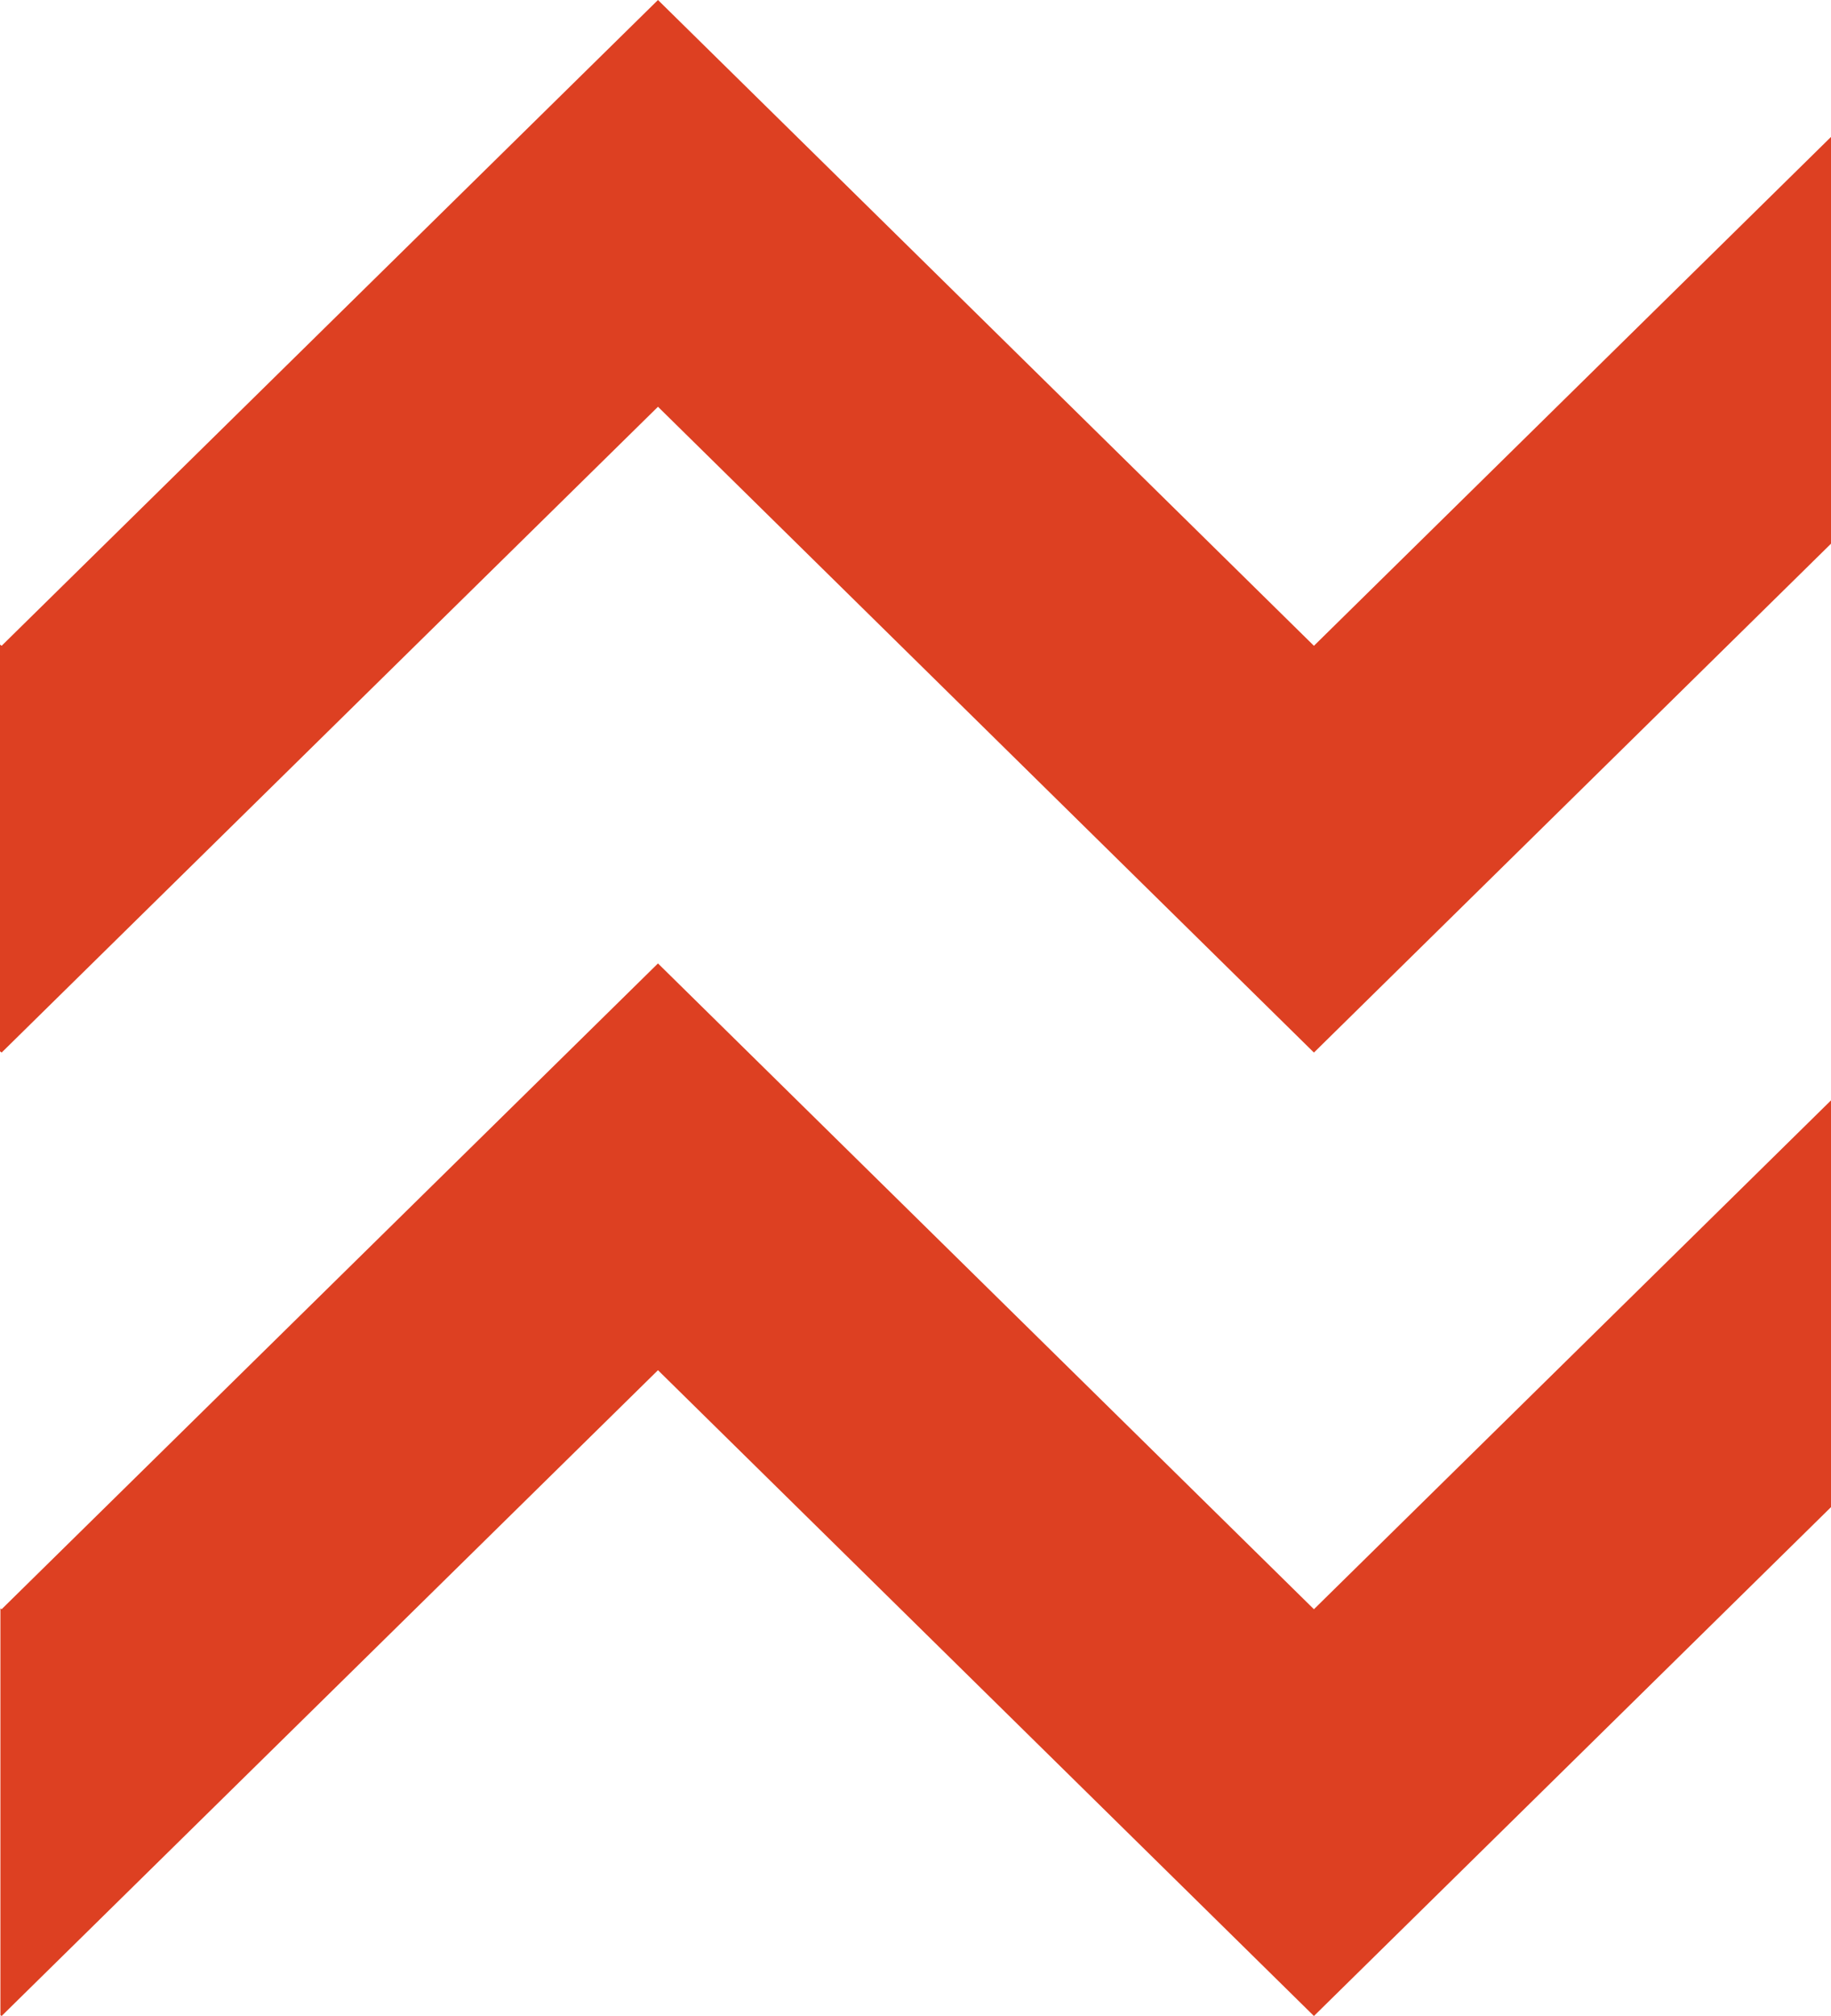
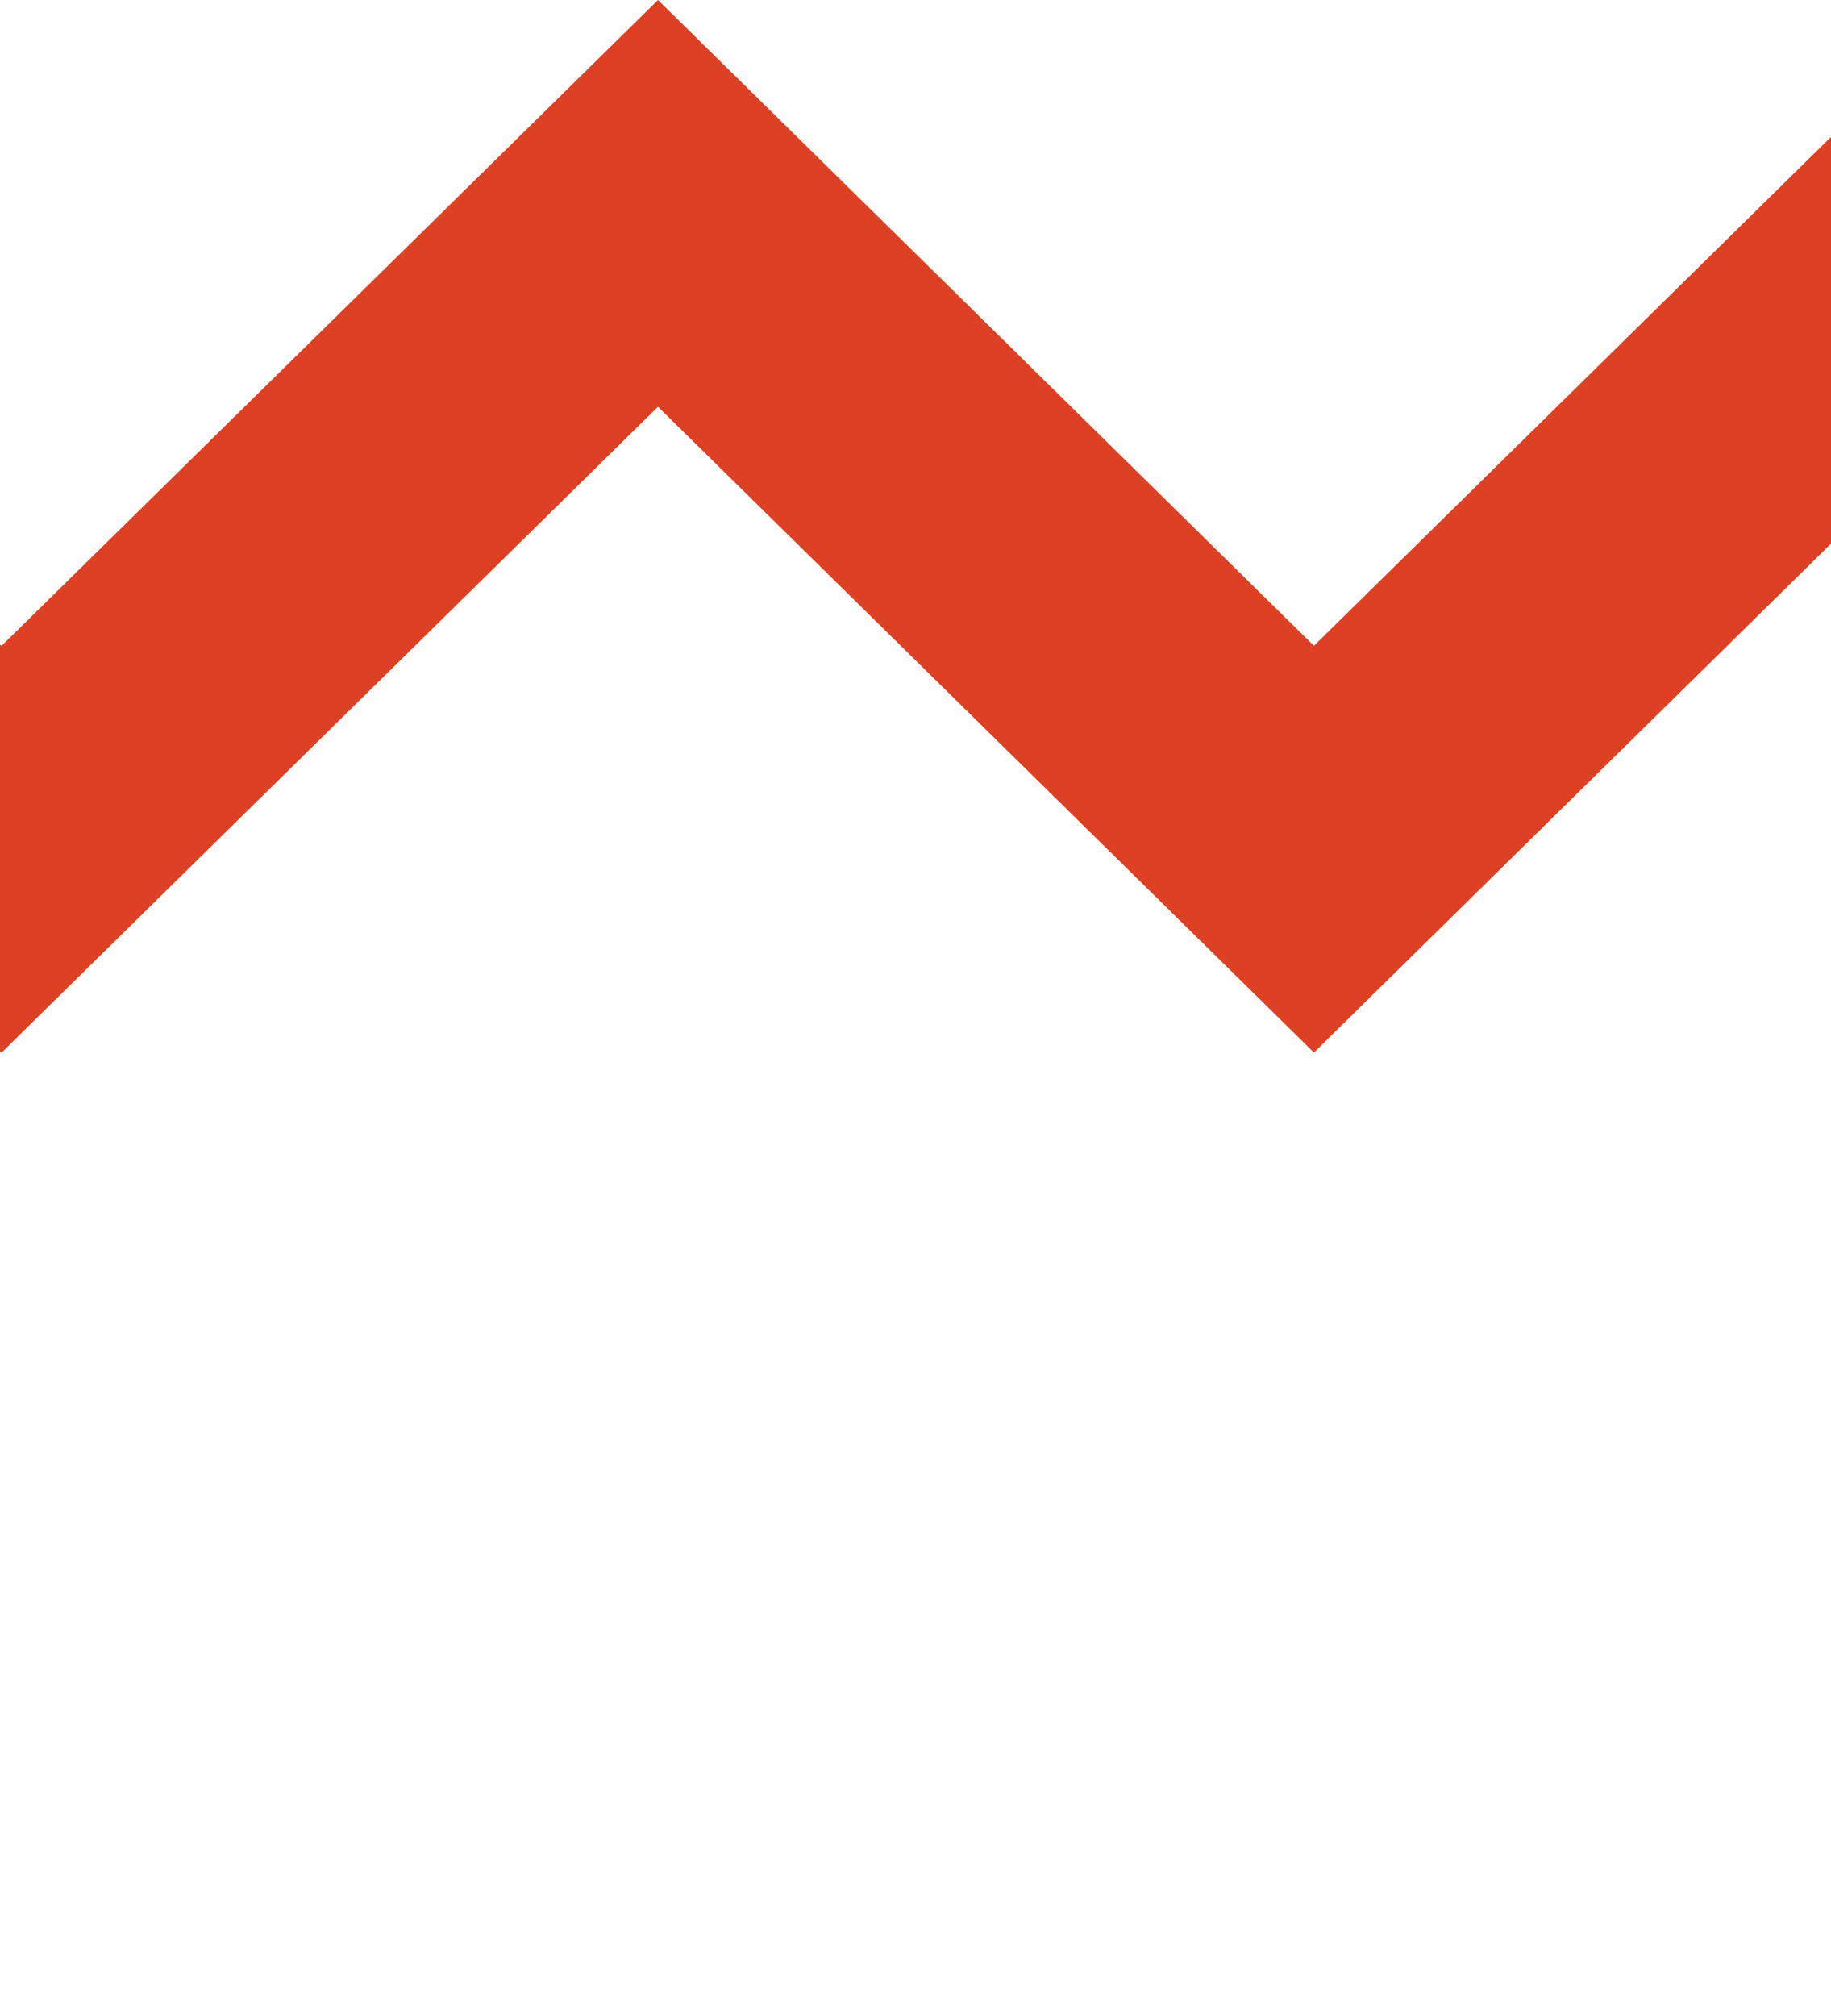
<svg xmlns="http://www.w3.org/2000/svg" version="1.1" id="Слой_1" x="0px" y="0px" viewBox="0 0 452.2 497.6" style="enable-background:new 0 0 452.2 497.6;" xml:space="preserve">
  <style type="text/css"> .st0{fill:#DD4022;} </style>
  <g>
    <polygon class="st0" points="0.4,159.4 162.5,0 324.5,159.4 452.2,33.8 452.2,134.2 324.5,259.8 162.5,100.4 0.4,259.8 0,259.5 0,159.1 " />
-     <polygon class="st0" points="0.4,397.2 162.5,237.8 324.5,397.2 452.2,271.6 452.2,372 324.5,497.6 162.5,338.2 0.4,497.6 0.1,497.4 0.1,397 " />
  </g>
</svg>